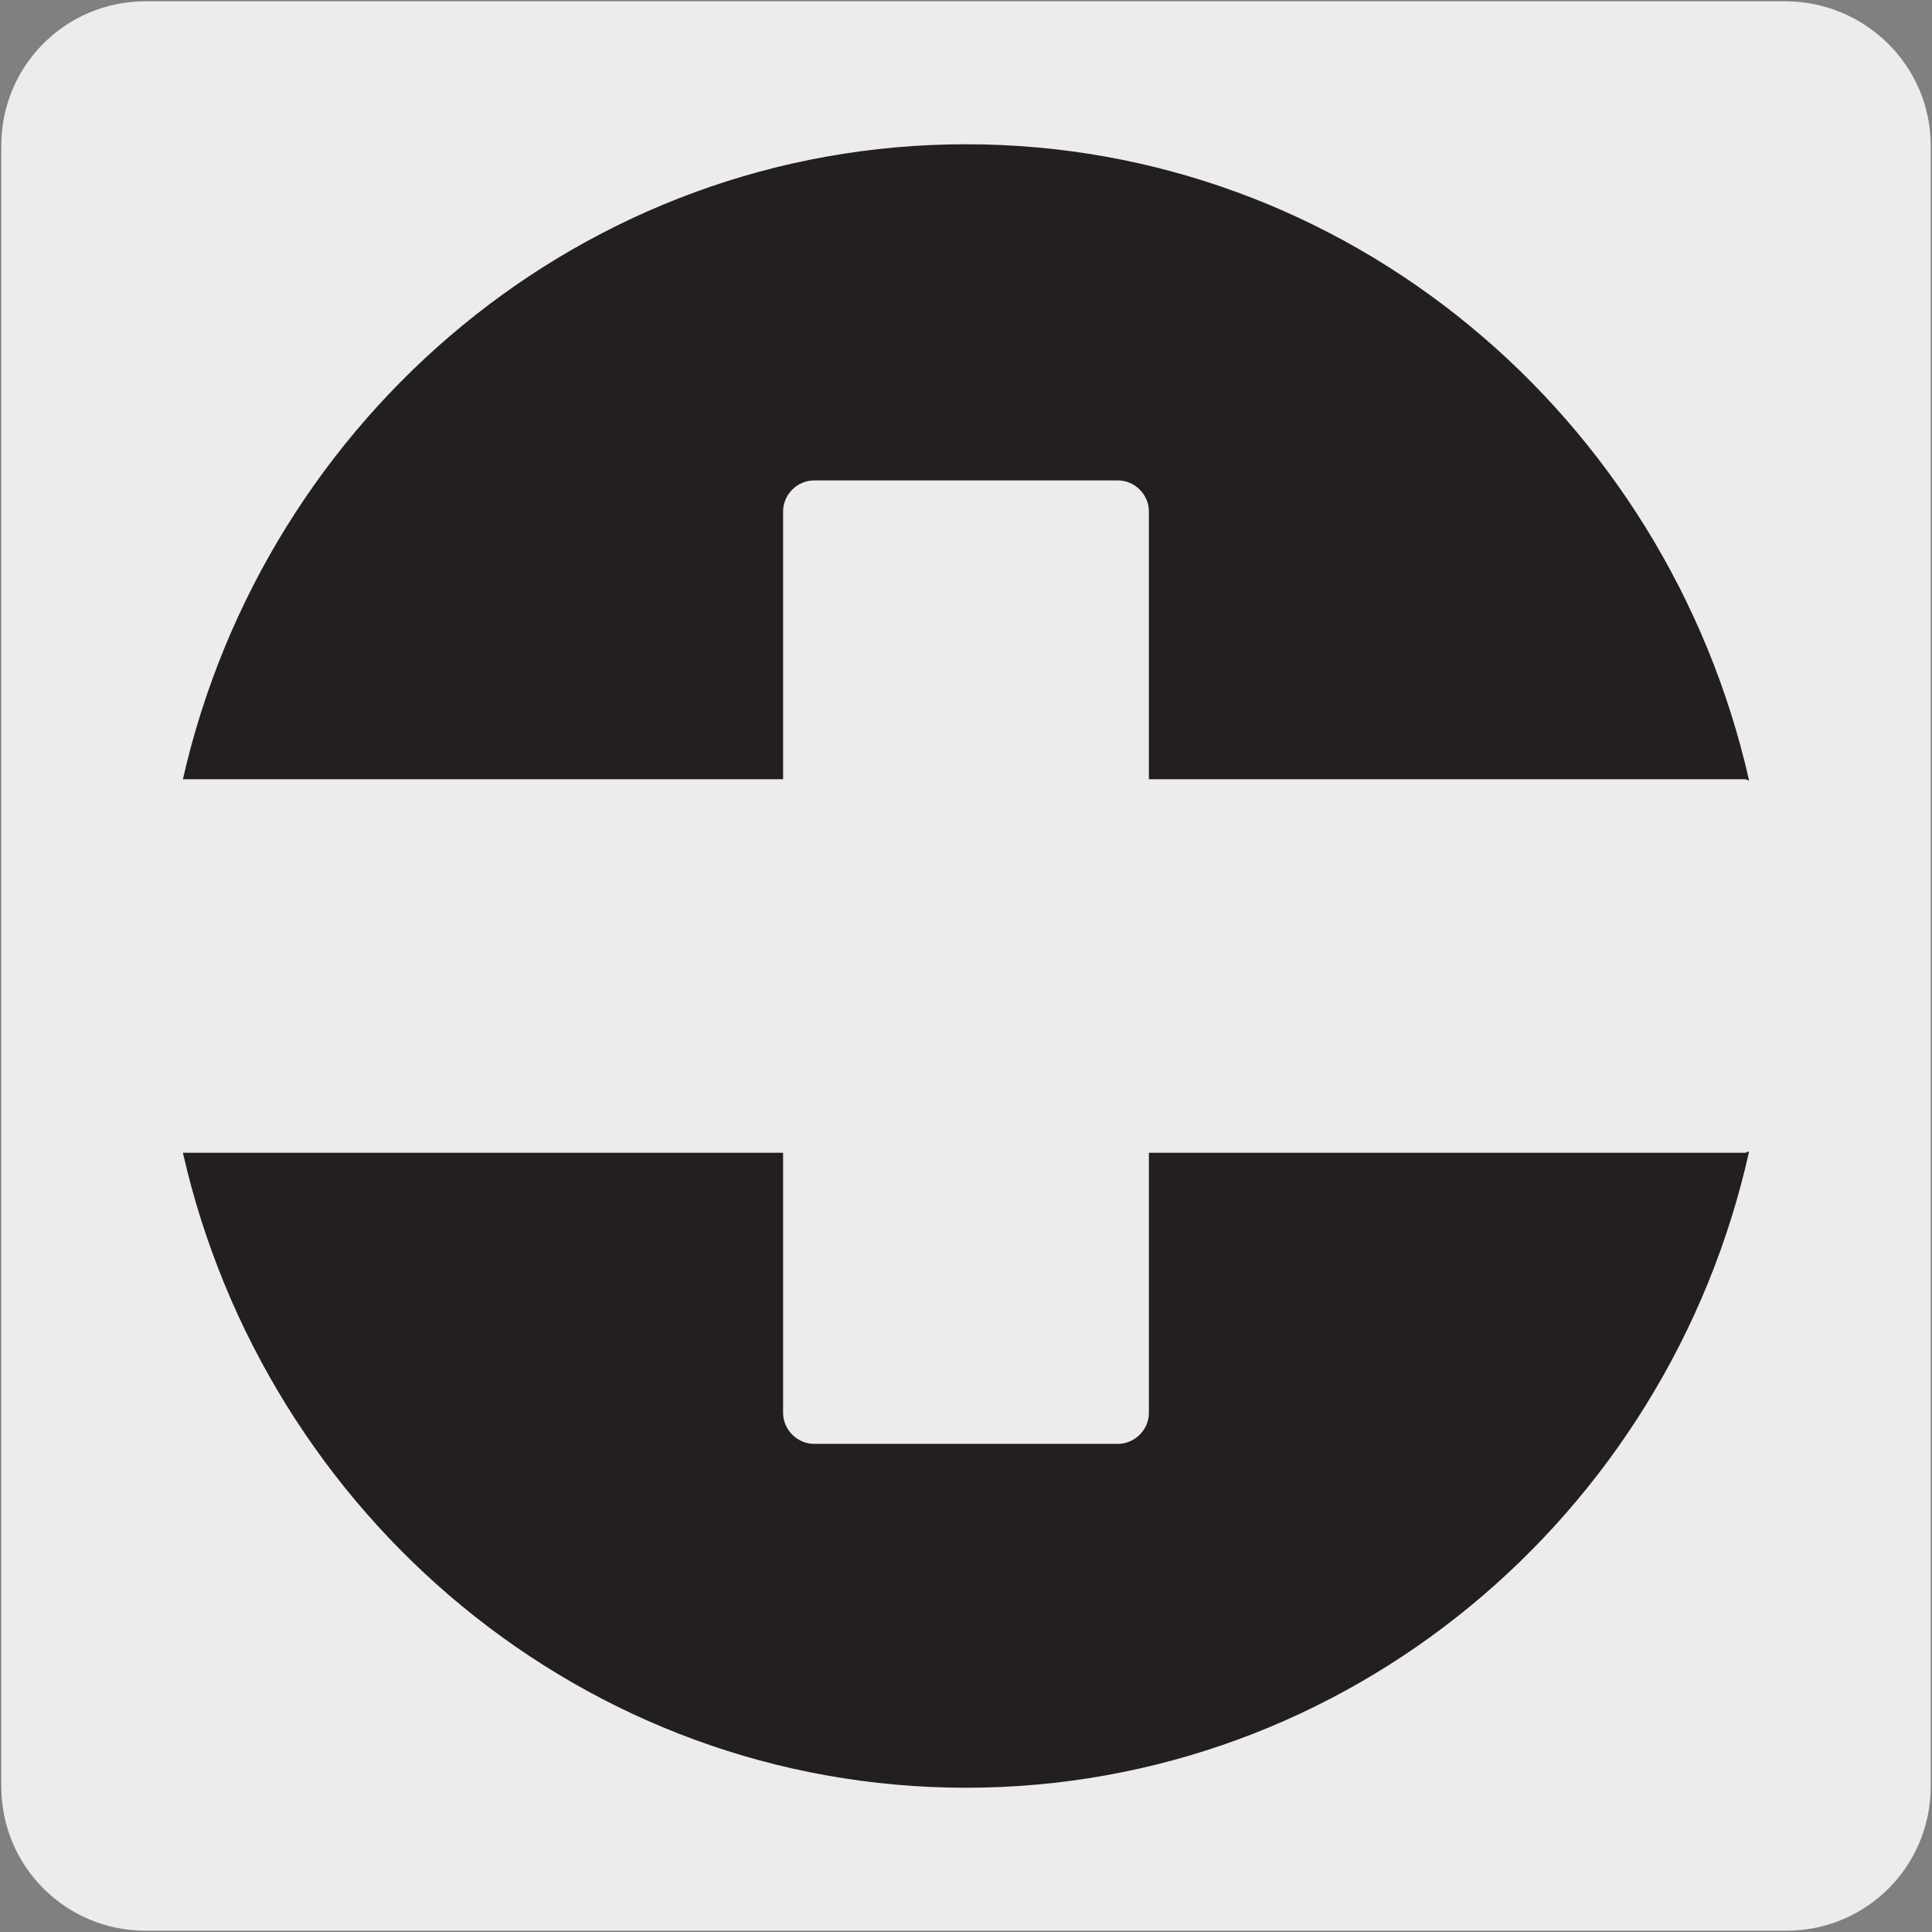
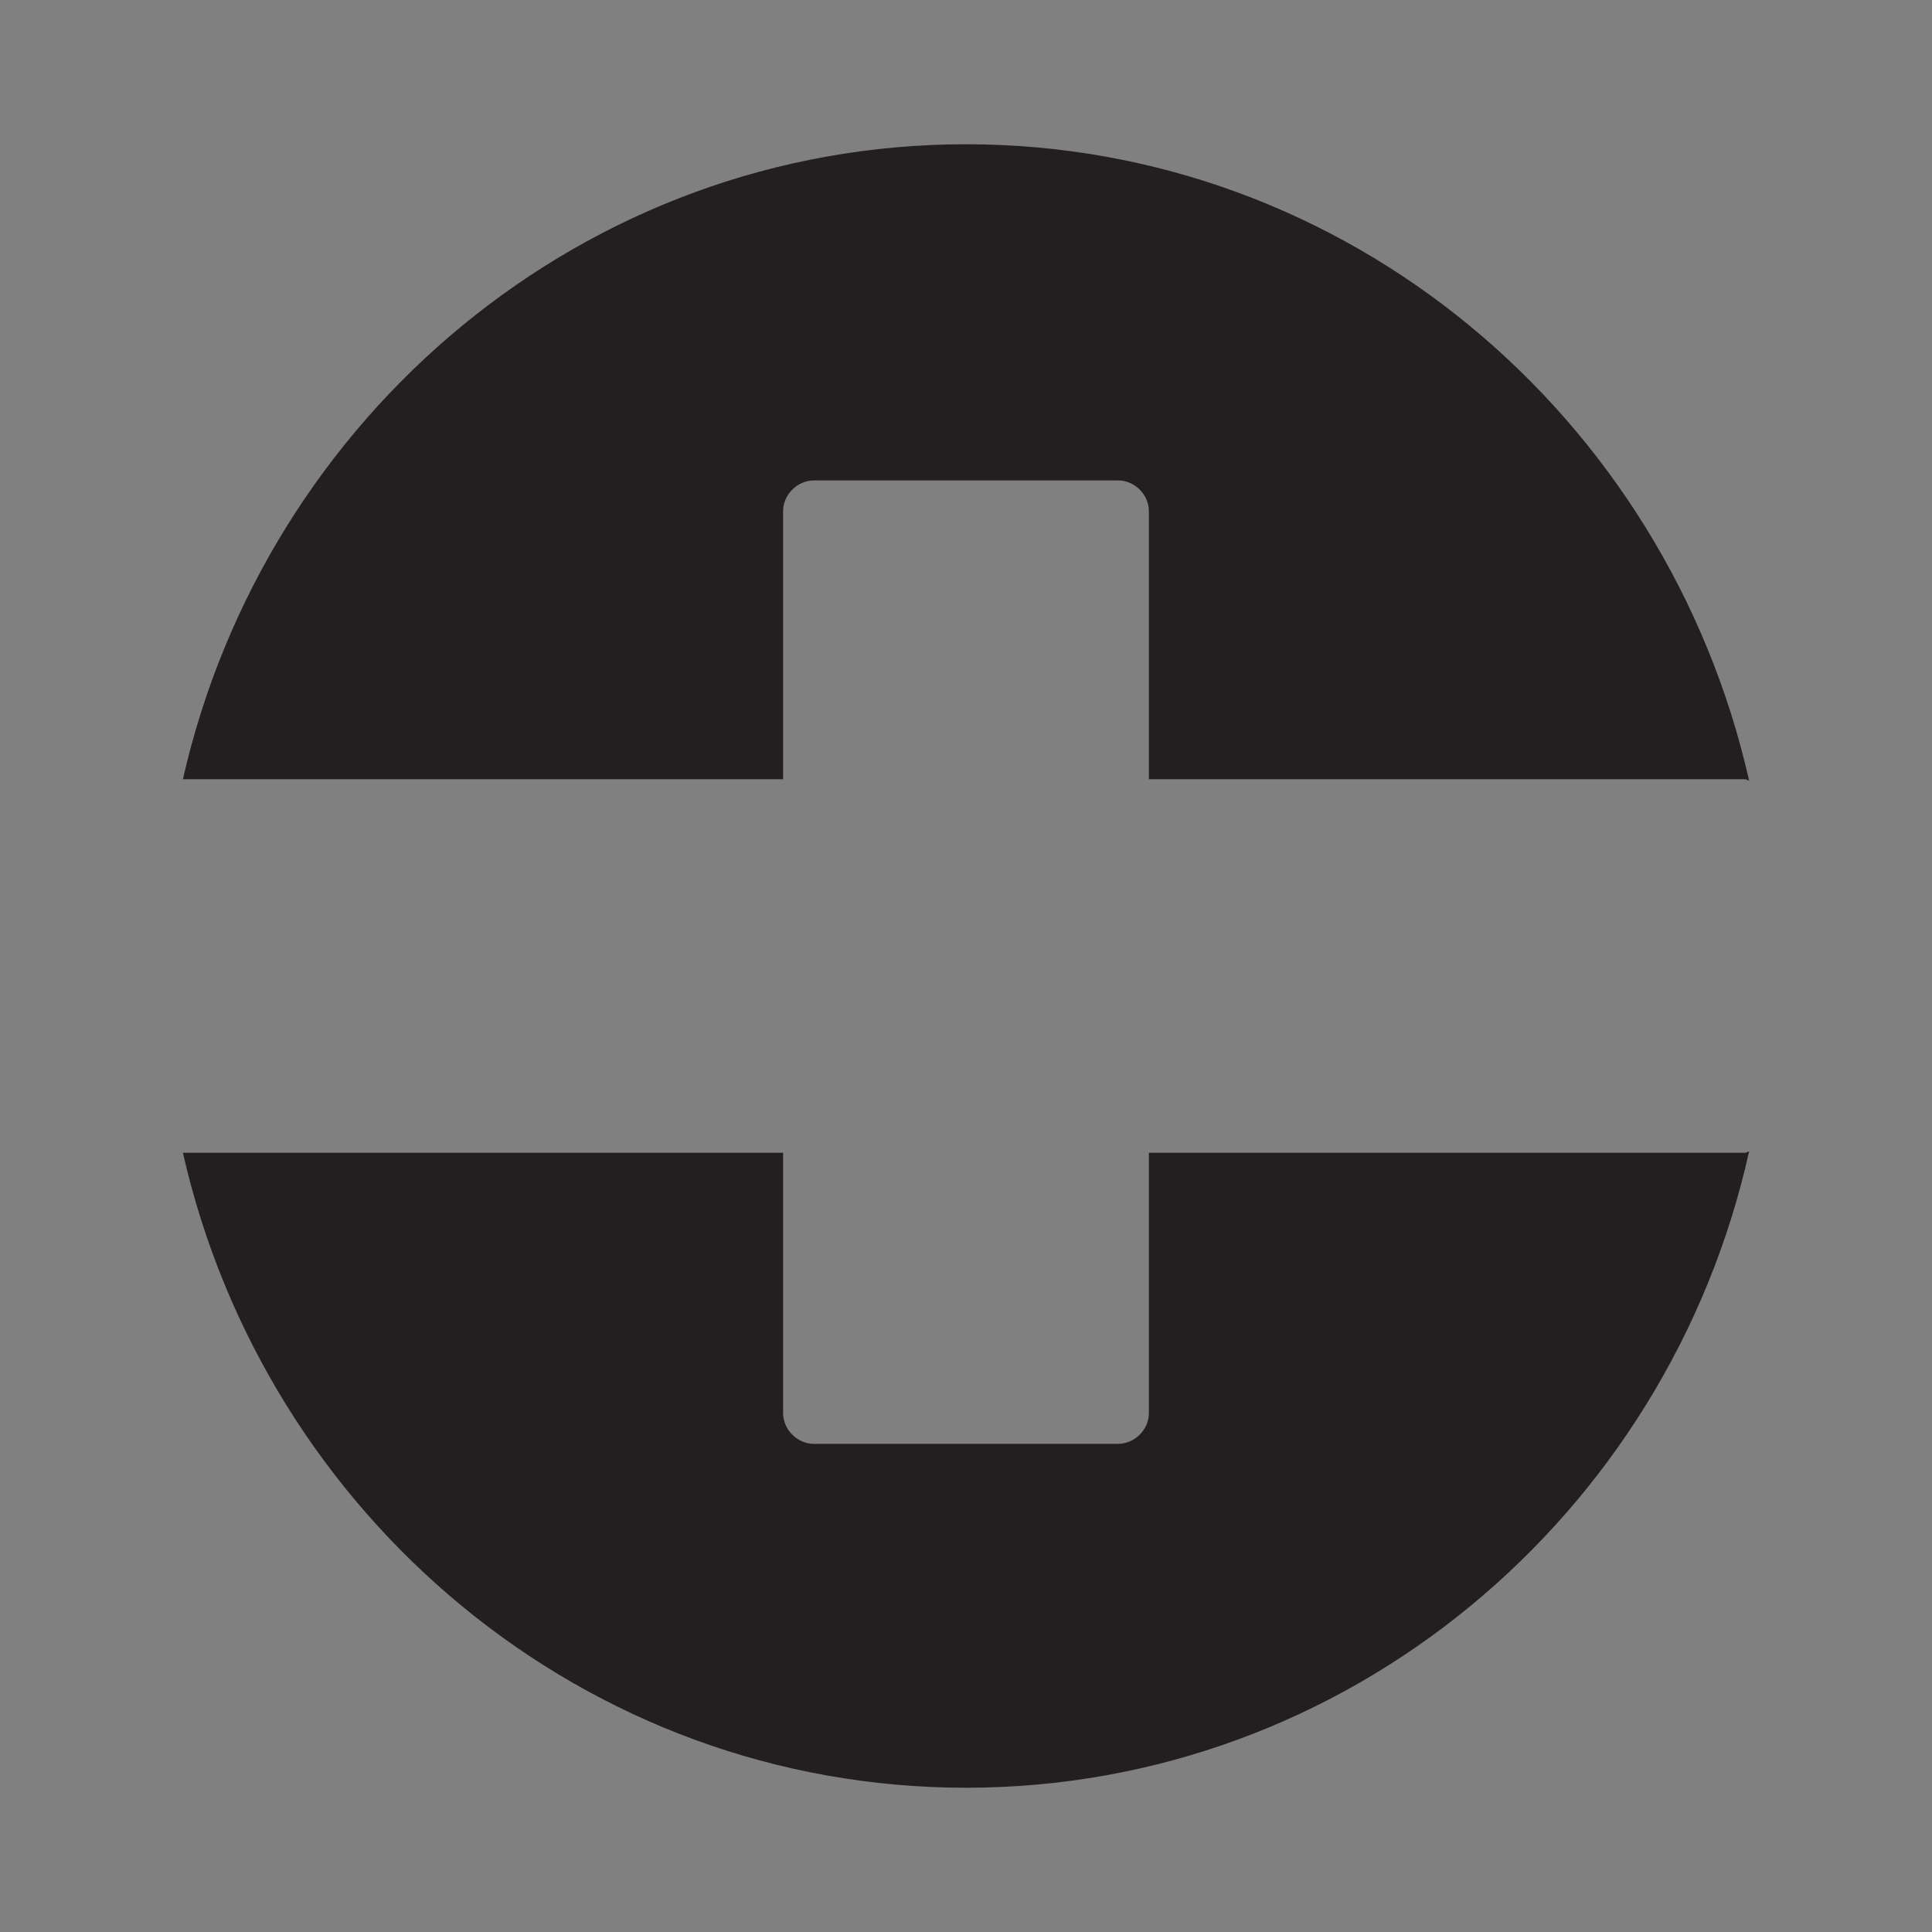
<svg xmlns="http://www.w3.org/2000/svg" version="1.1" id="Capa_1" x="0px" y="0px" viewBox="0 0 150 150" style="enable-background:new 0 0 150 150;" xml:space="preserve">
  <rect x="0" y="0" width="150" height="150" fill="#808080" stroke="none" />
  <style type="text/css">
	.st0{fill:#EDECEC;}
	.st1{fill:#231F20;}
</style>
-   <path class="st0" d="M11.3,0.1h127.3c6.2,0,11.3,5,11.3,11.2v127.4c0,6.2-5,11.2-11.2,11.2c0,0,0,0,0,0H11.3  c-6.2,0-11.2-5-11.2-11.2c0,0,0,0,0,0V11.3C0.1,5.1,5.1,0.1,11.3,0.1C11.3,0.1,11.3,0.1,11.3,0.1z" />
  <path class="st1" d="M60.8,39.7c0-1.3,1.1-2.4,2.4-2.4c0,0,0,0,0,0h23.6c1.3,0,2.4,1.1,2.4,2.4c0,0,0,0,0,0v20.8h46.3  c0.1,0,0.2,0.1,0.3,0.1c-6.4-28.3-31.2-49.4-60.8-49.4S20.6,32.3,14.2,60.5h46.6L60.8,39.7z M89.2,89.5v20.2c0,1.3-1.1,2.4-2.4,2.4  H63.2c-1.3,0-2.4-1.1-2.4-2.4c0,0,0,0,0,0V89.5H14.2c6.4,28.2,31.2,49.3,60.8,49.3s54.5-21.1,60.8-49.4c-0.1,0-0.2,0.1-0.3,0.1  L89.2,89.5z" />
</svg>